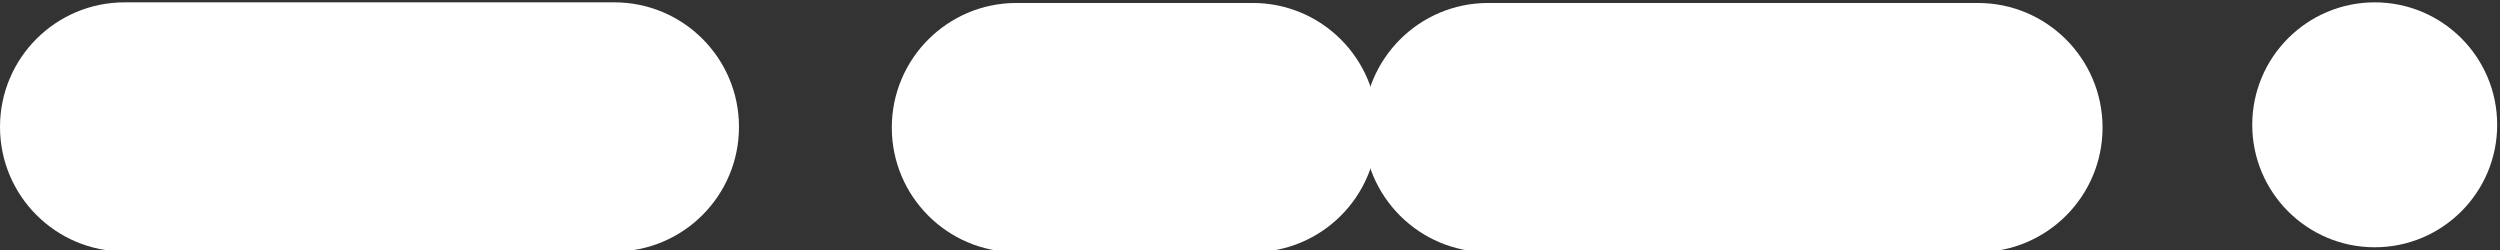
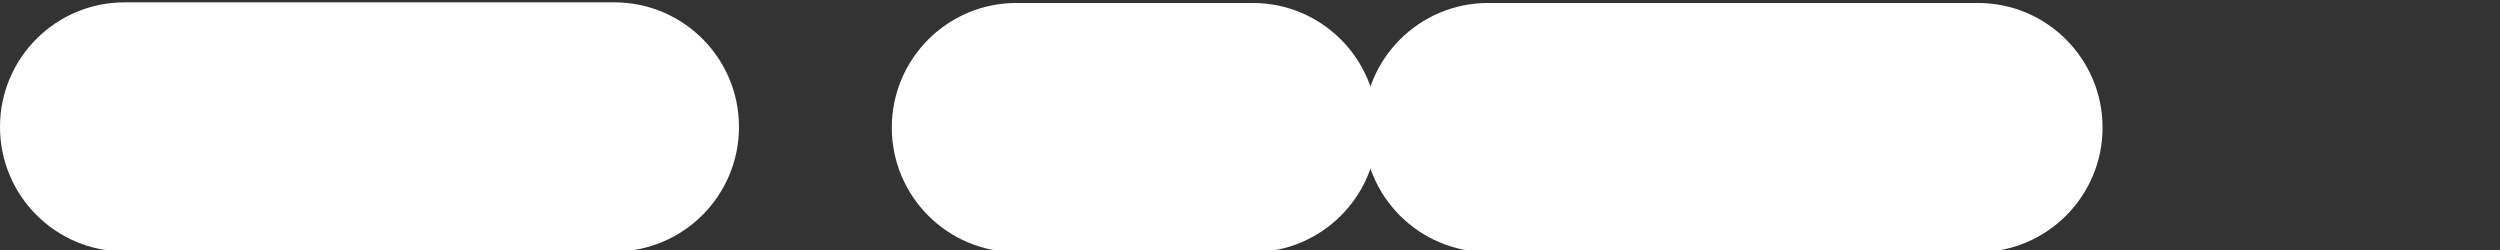
<svg xmlns="http://www.w3.org/2000/svg" width="100px" height="10px" viewBox="0 0 100 10" version="1.1">
  <rect x="0" y="0" width="100" height="10" fill="#333333" stroke="none" />
  <title>nxtbgthng-bildmarke_weiss</title>
  <desc>Created with Sketch.</desc>
  <g id="nxtbgthng-bildmarke_weiss" stroke="none" stroke-width="1" fill="none" fill-rule="evenodd">
    <path d="M29.559,5.077 C29.559,7.83 27.327,10.061 24.576,10.061 L4.984,10.061 C2.23,10.061 0,7.83 0,5.077 C0,2.325 2.23,0.094 4.984,0.094 L24.576,0.094 C27.327,0.094 29.559,2.325 29.559,5.077" id="Fill-1" fill="#FFFFFF" />
-     <path d="M99.887,4.993 C99.887,7.698 97.695,9.891 94.989,9.891 C92.285,9.891 90.09,7.698 90.09,4.993 C90.09,2.288 92.285,0.094 94.989,0.094 C97.695,0.094 99.887,2.288 99.887,4.993" id="Fill-3" fill="#FFFFFF" />
    <path d="M84.102,5.103 C84.102,7.855 81.869,10.086 79.117,10.086 L59.525,10.086 C56.772,10.086 54.541,7.855 54.541,5.103 C54.541,2.351 56.772,0.119 59.525,0.119 L79.117,0.119 C81.869,0.119 84.102,2.351 84.102,5.103" id="Fill-4" fill="#FFFFFF" />
    <path d="M55.095,5.103 C55.095,7.855 52.864,10.086 50.112,10.086 L40.655,10.086 C37.903,10.086 35.672,7.855 35.672,5.103 C35.672,2.351 37.903,0.119 40.655,0.119 L50.112,0.119 C52.864,0.119 55.095,2.351 55.095,5.103" id="Fill-5" fill="#FFFFFF" />
  </g>
</svg>